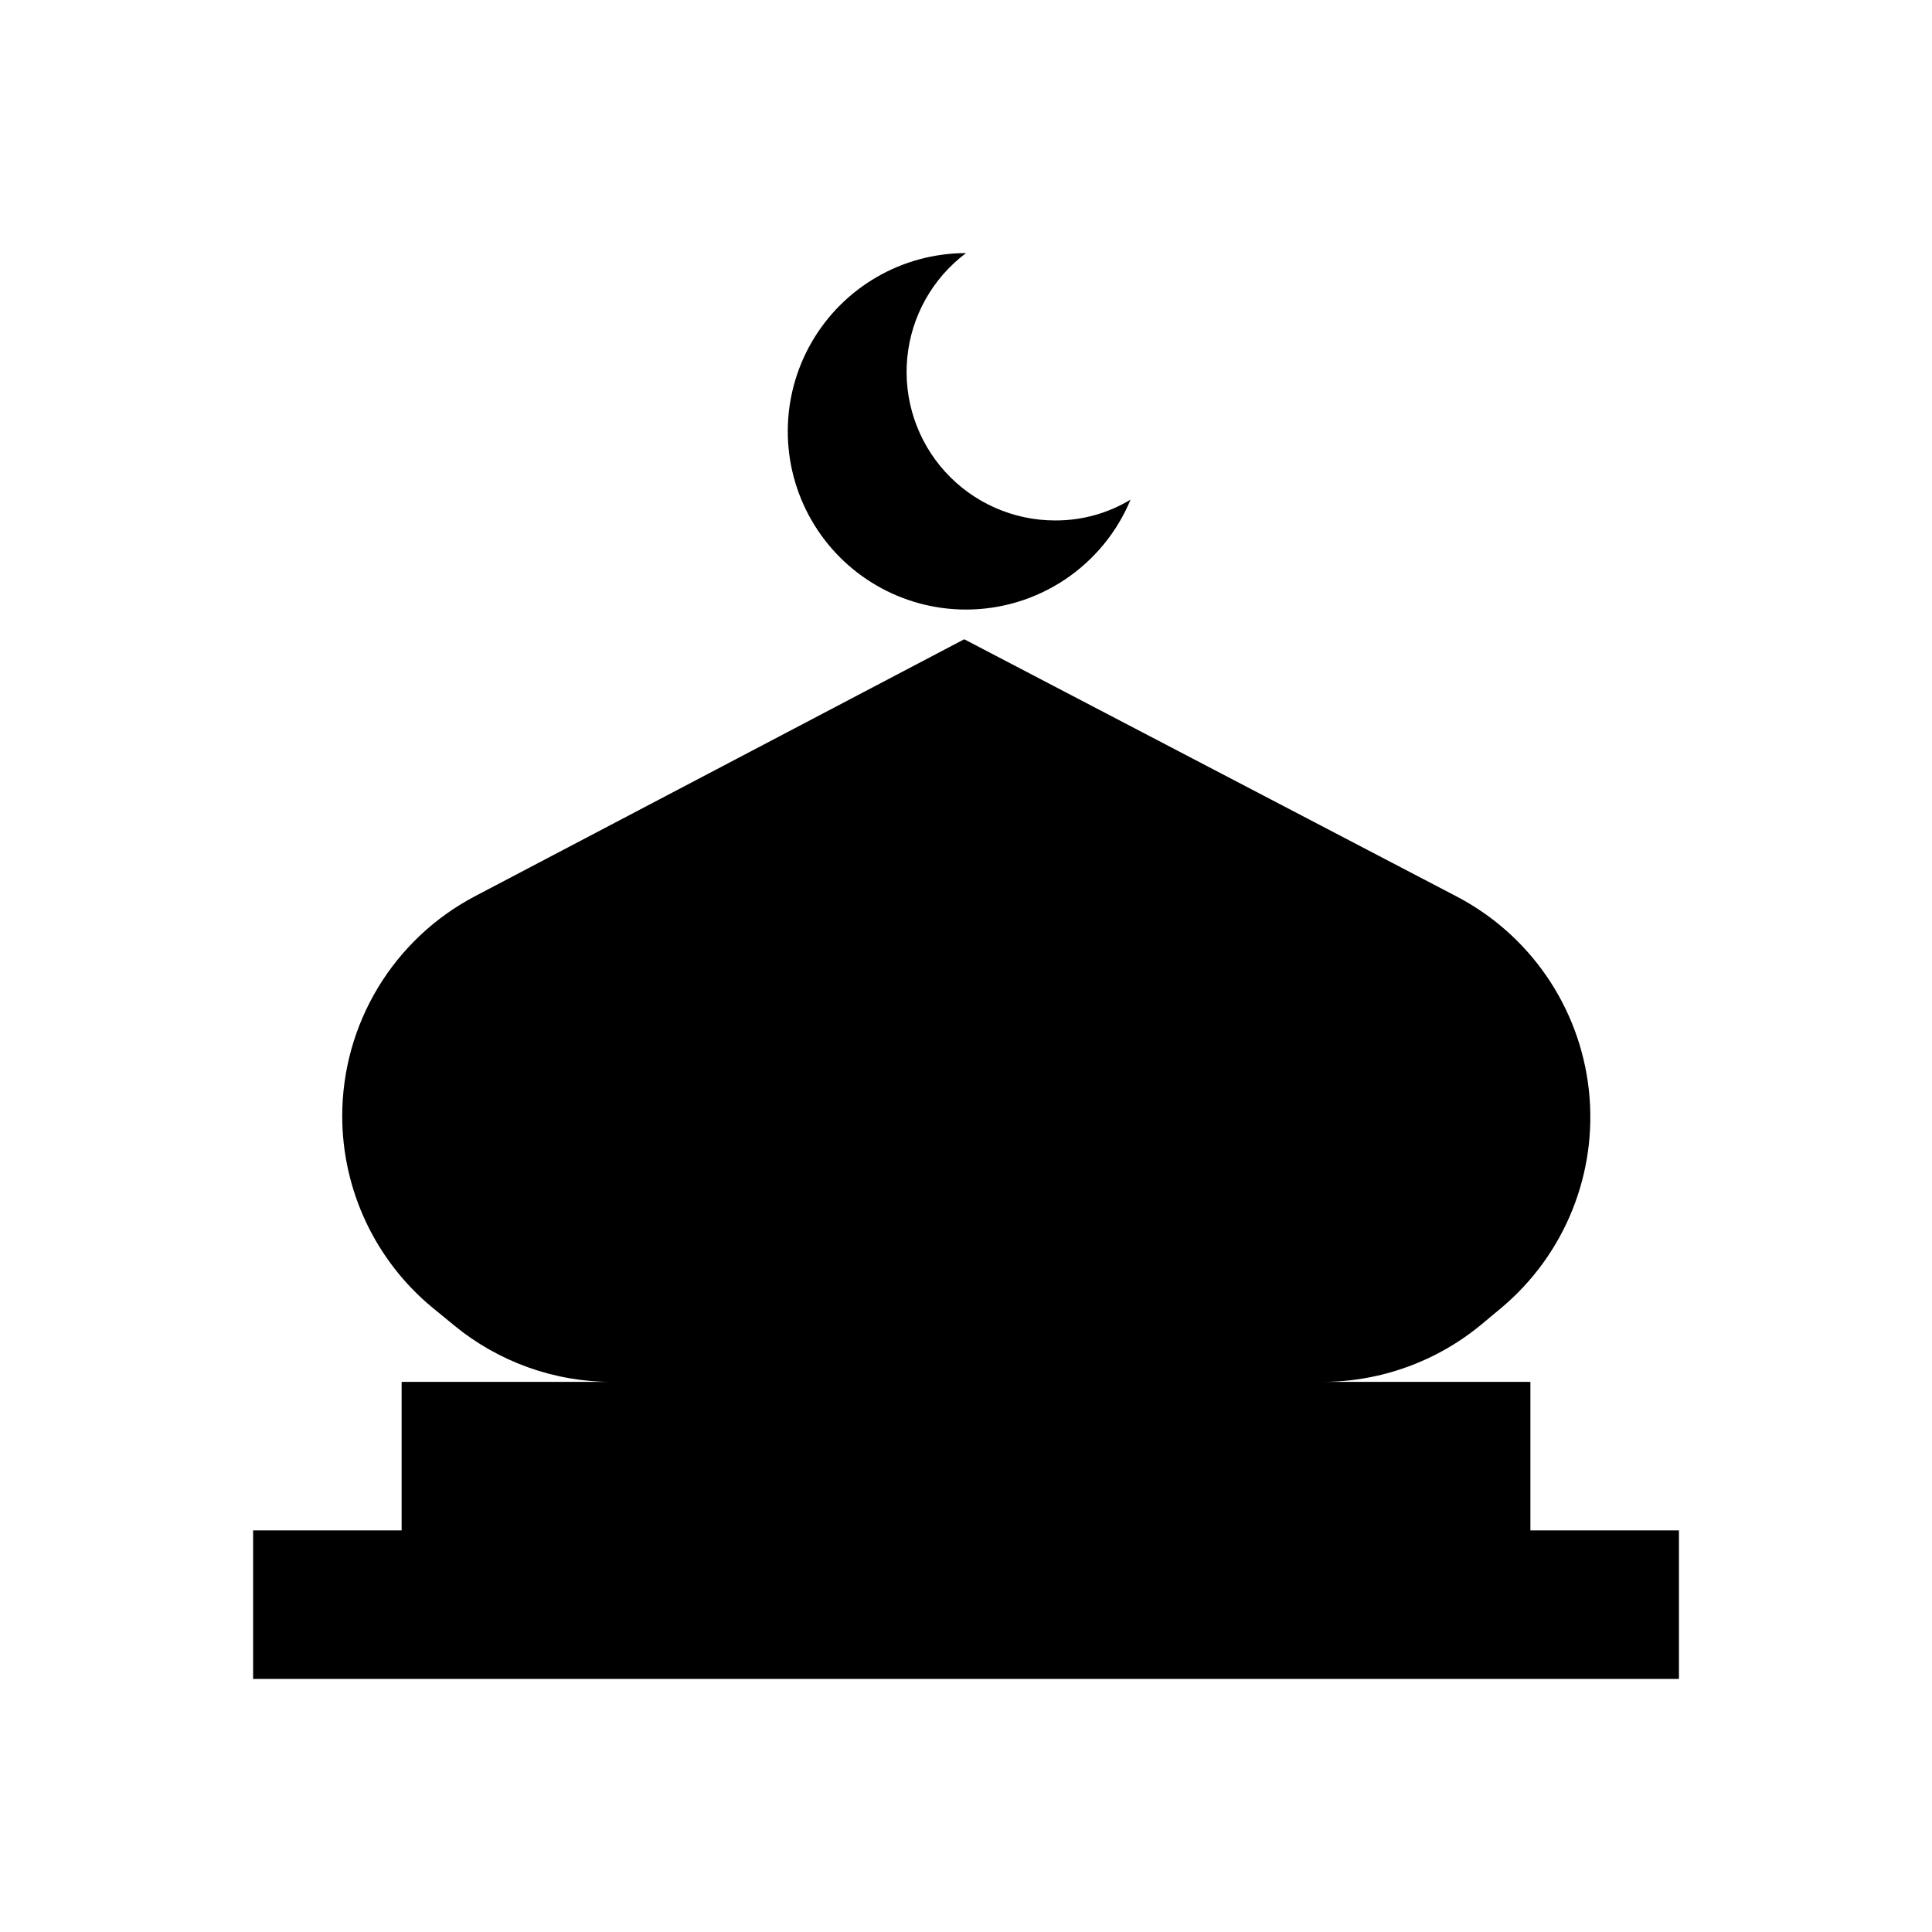
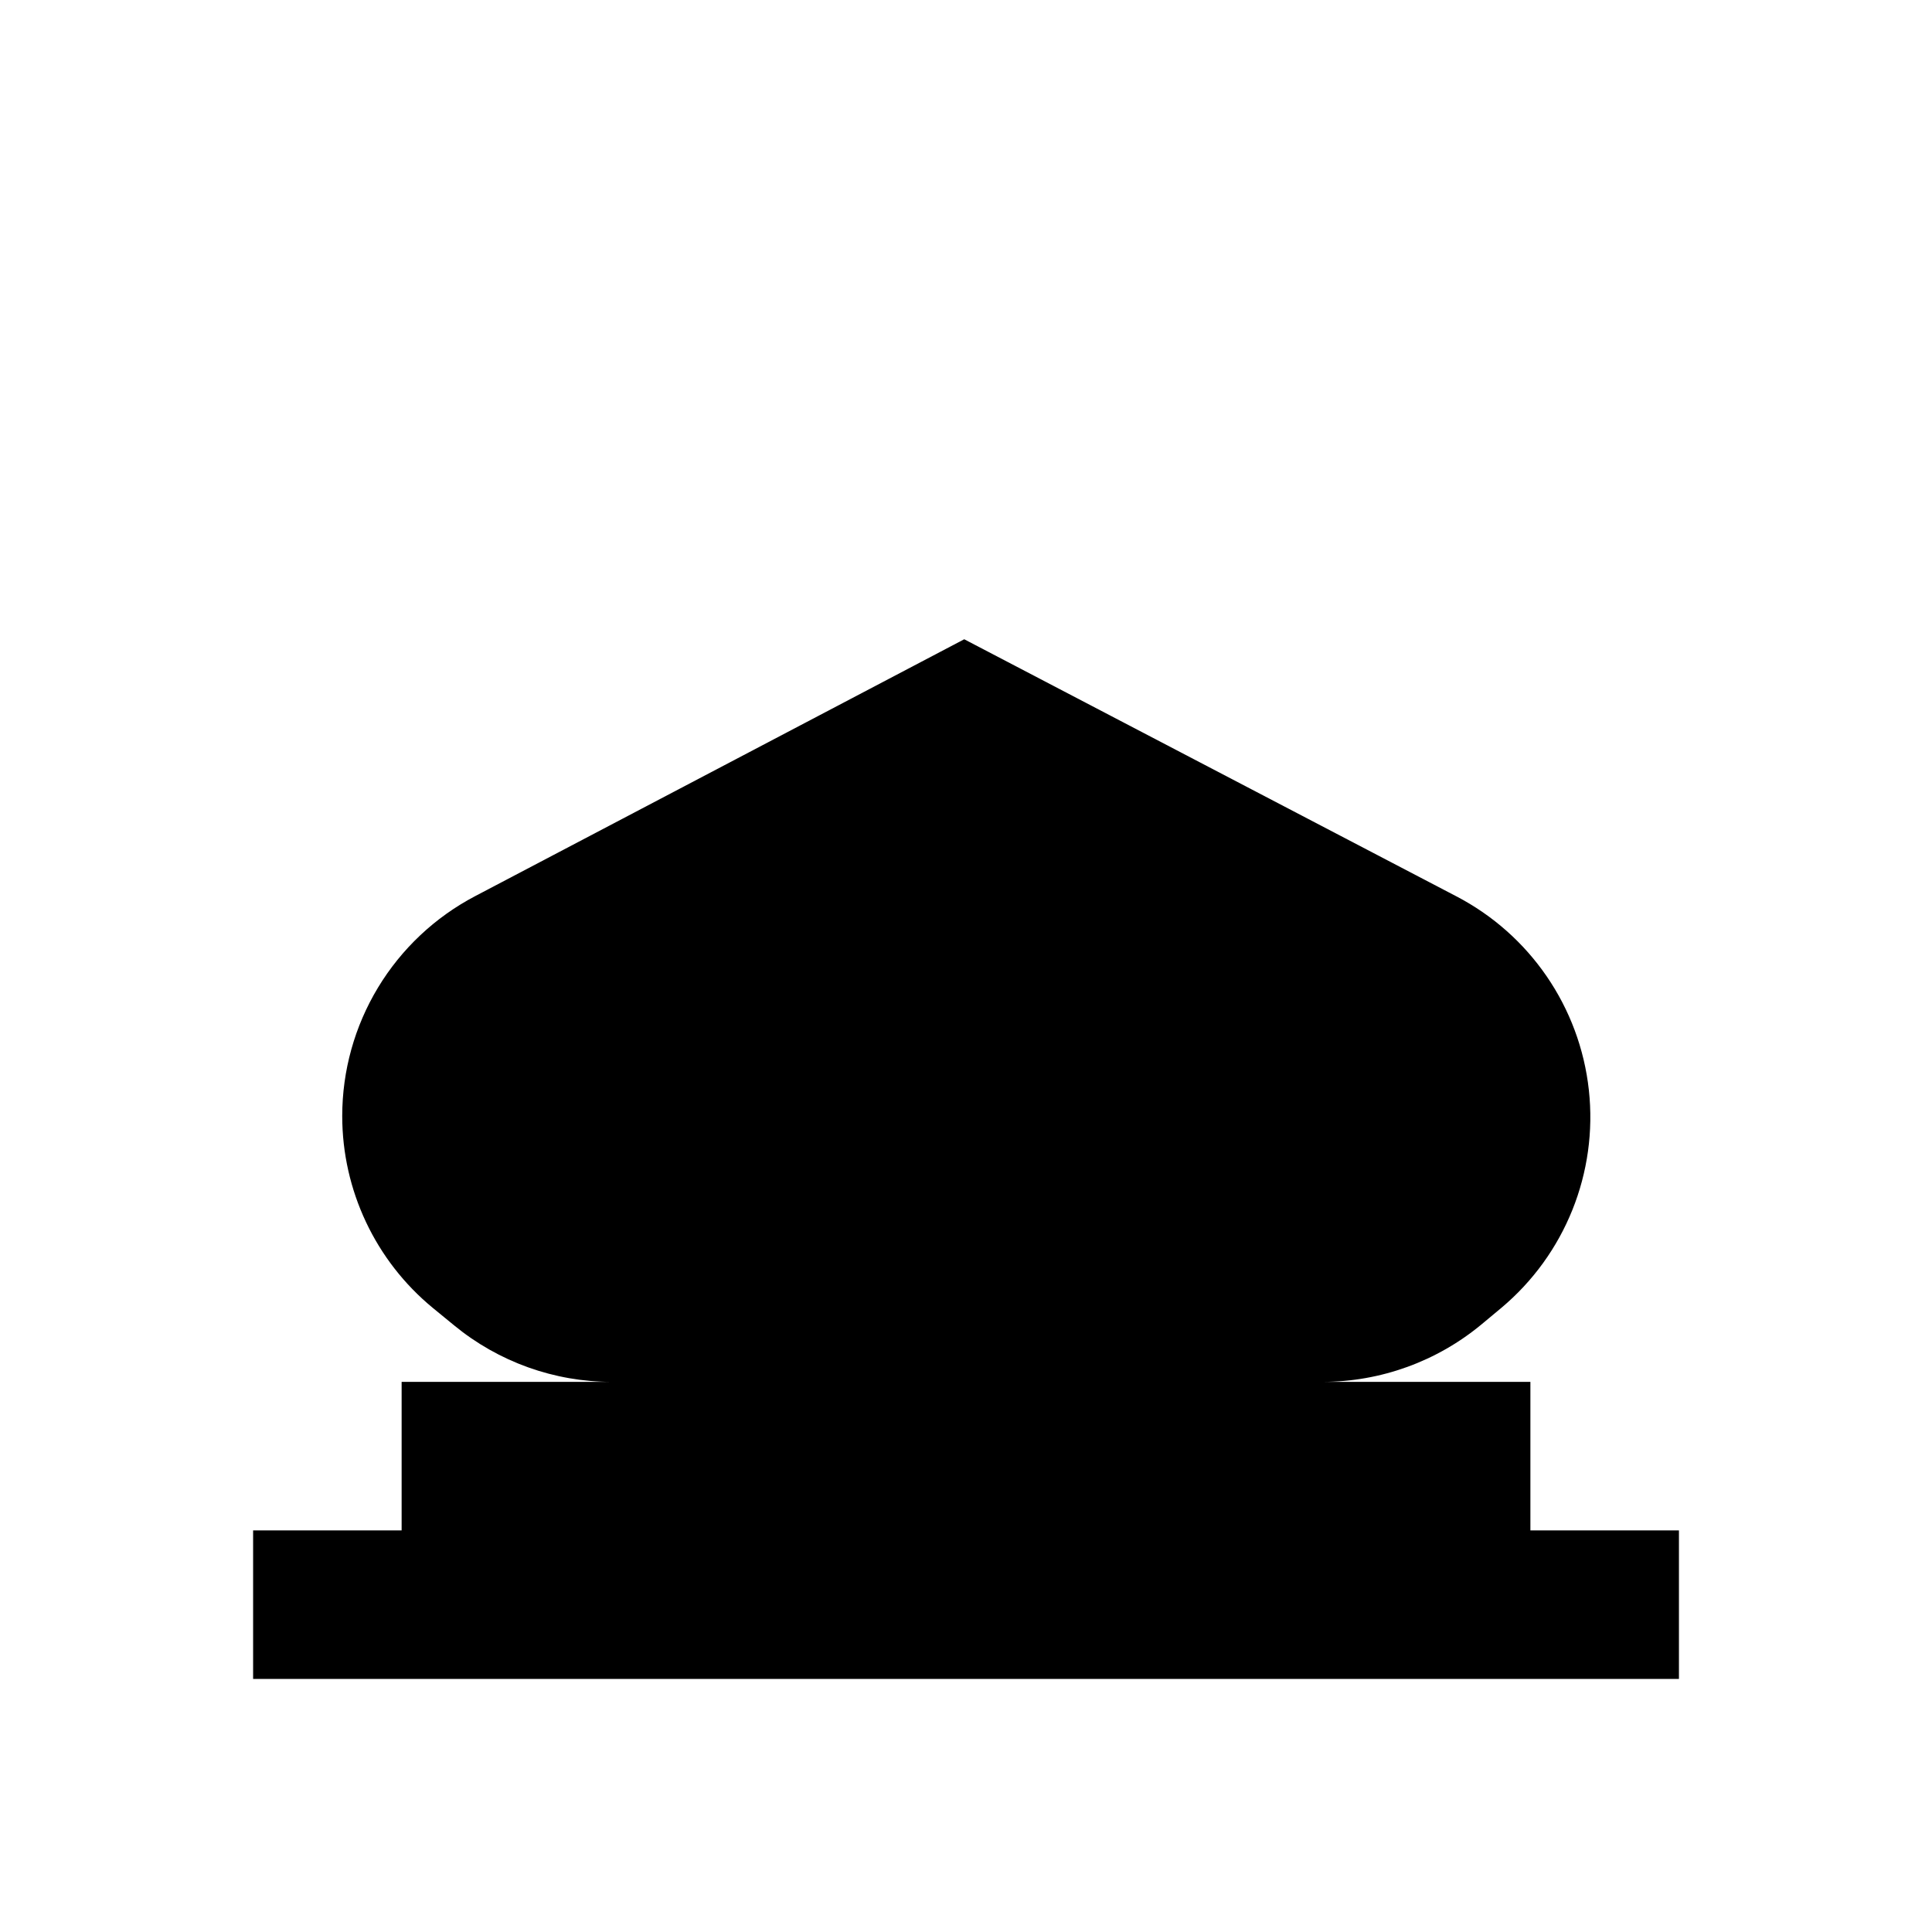
<svg xmlns="http://www.w3.org/2000/svg" fill="#000000" width="800px" height="800px" version="1.1" viewBox="144 144 512 512">
  <g>
    <path d="m549.57 549.57v-39.359h-55.105c15.418-0.016 30.34-5.418 42.195-15.273l5.195-4.328c16.902-14.164 25.609-35.836 23.207-57.754-2.406-21.922-15.602-41.188-35.172-51.352l-130.36-68.094-129.65 68.094c-10.617 5.582-19.508 13.957-25.711 24.223-6.199 10.27-9.477 22.035-9.477 34.031 0.004 19.684 8.809 38.34 24.008 50.852l5.668 4.644c11.781 9.676 26.555 14.965 41.801 14.957h-55.734v39.359h-39.359v39.359h377.86v-39.359z" />
-     <path d="m400 305.54c9.332-0.004 18.457-2.769 26.219-7.957 7.762-5.184 13.812-12.551 17.391-21.172-6.031 3.641-12.949 5.547-19.996 5.512-11.086 0-21.656-4.676-29.117-12.875-7.457-8.199-11.113-19.168-10.066-30.203 1.047-11.035 6.699-21.117 15.57-27.77-16.875 0-32.469 9.004-40.906 23.617s-8.438 32.617 0 47.23 24.031 23.617 40.906 23.617z" />
  </g>
</svg>